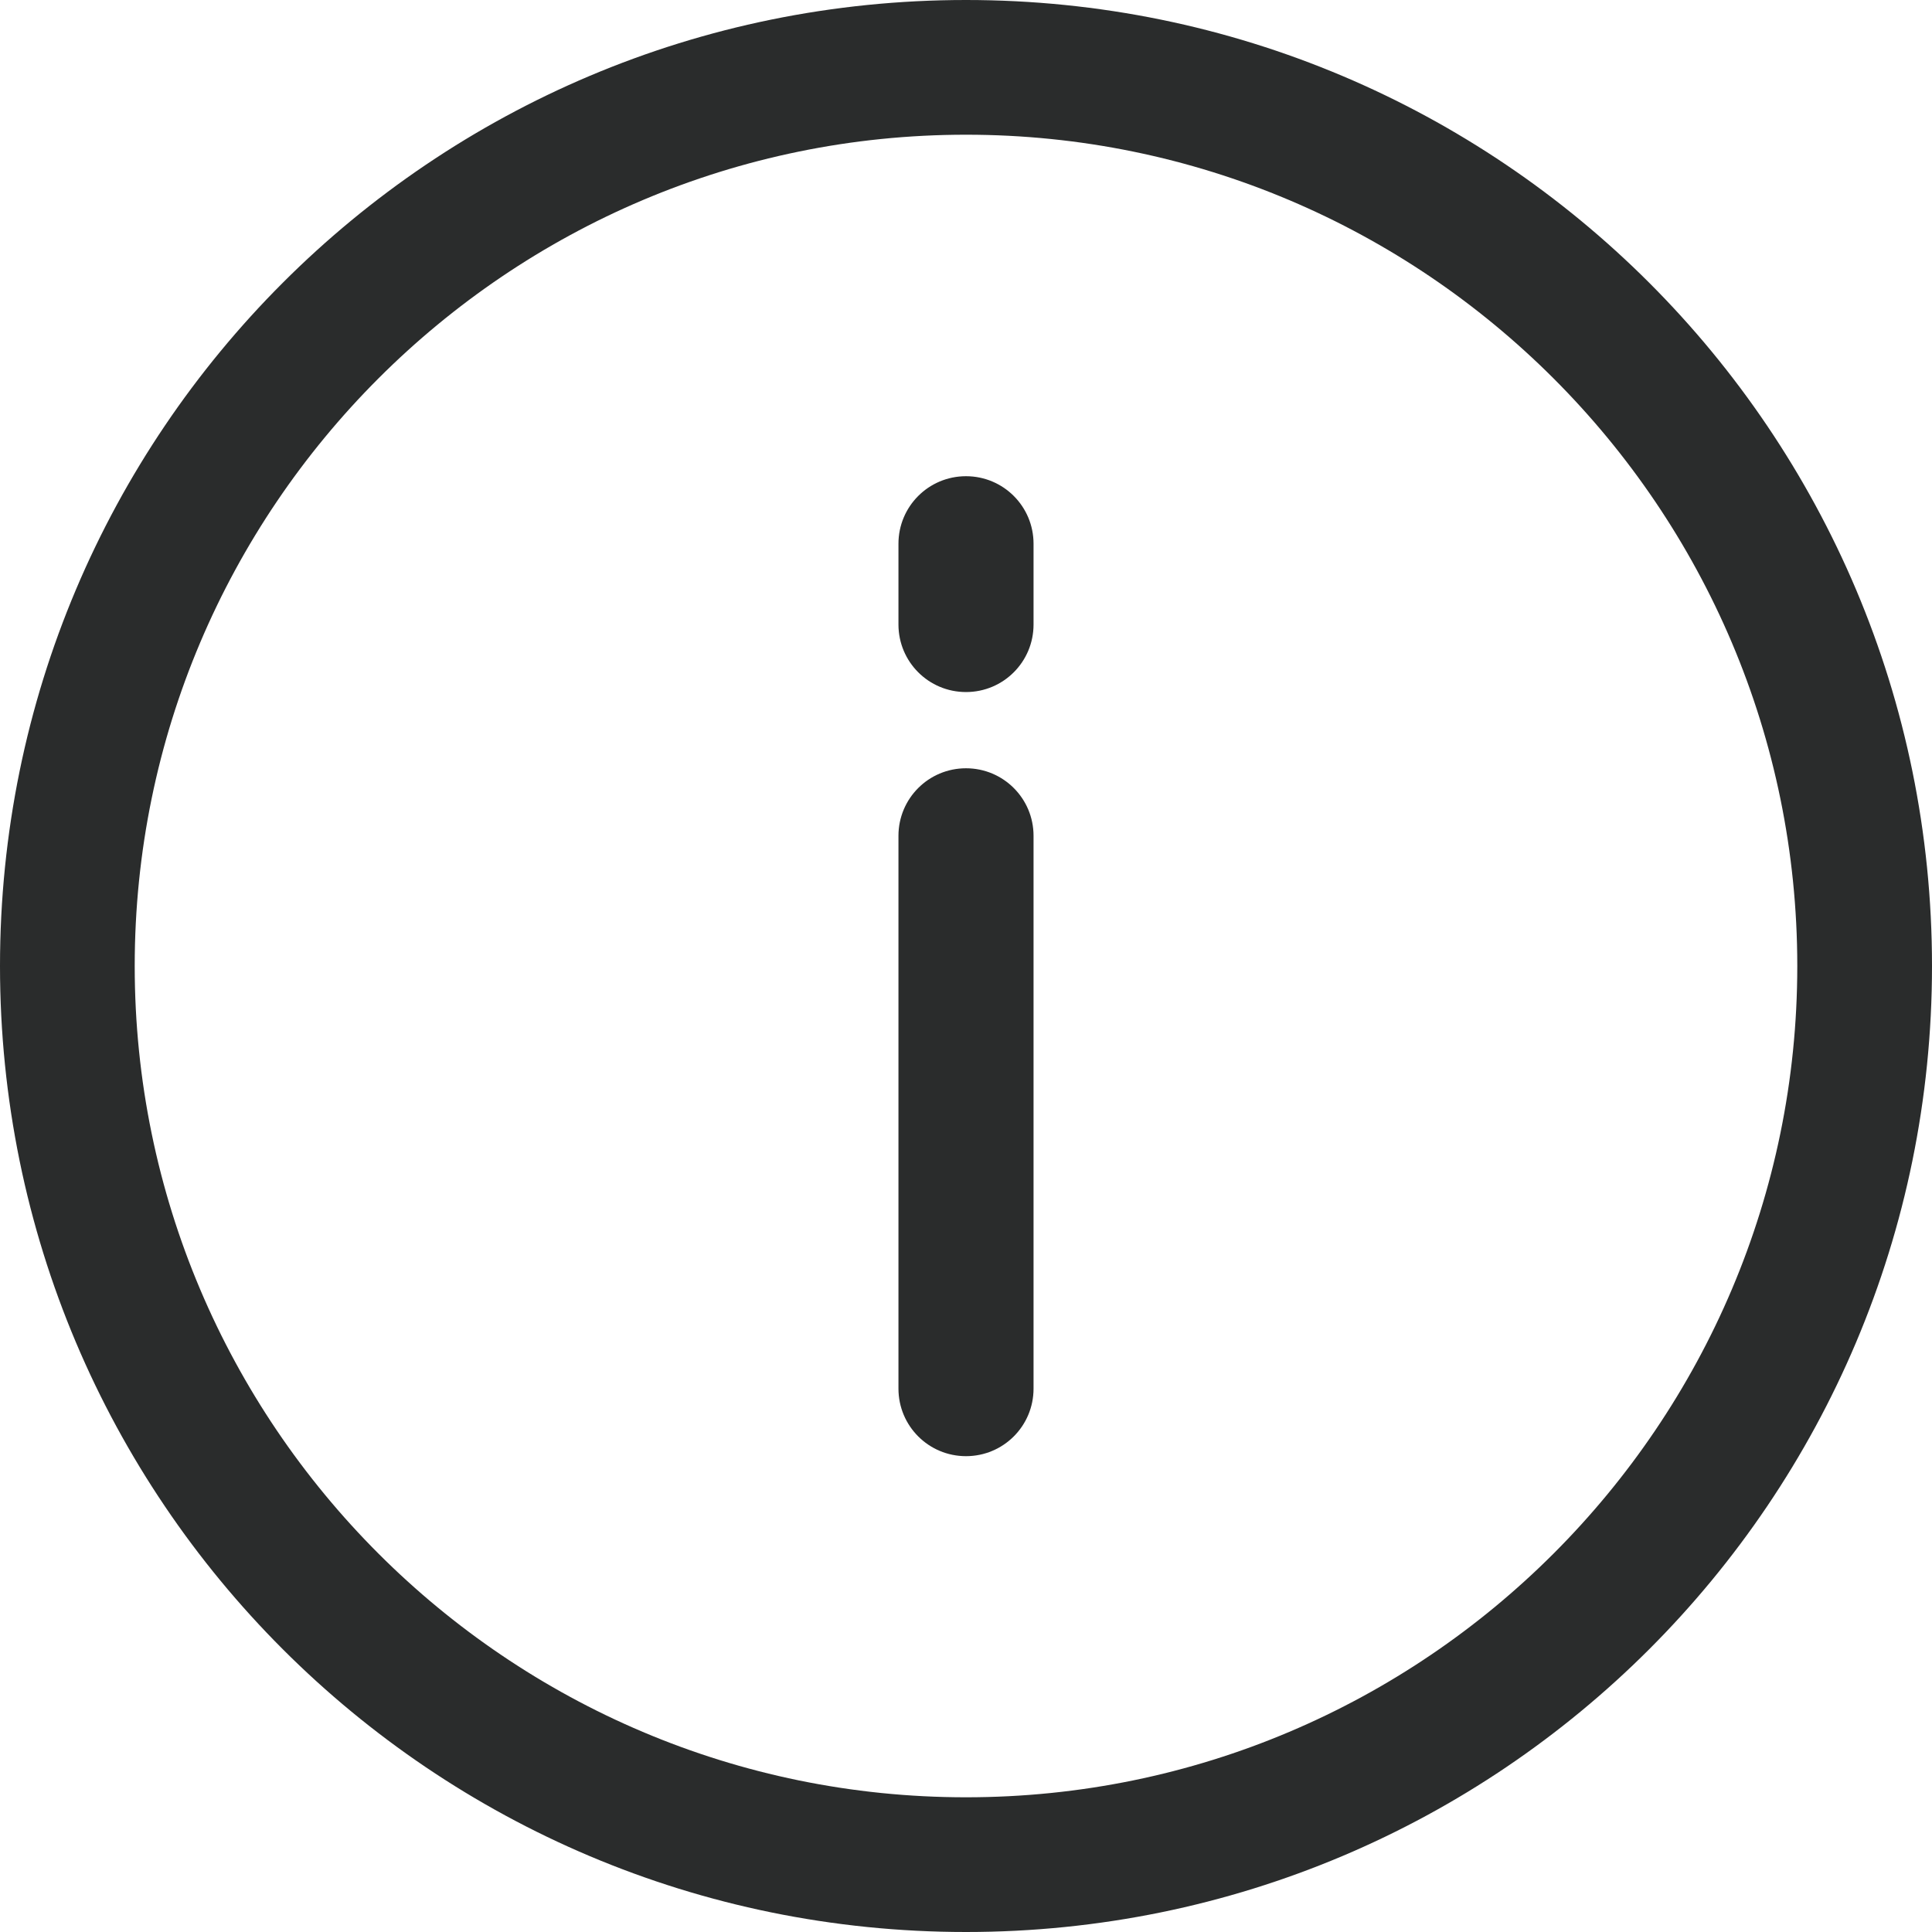
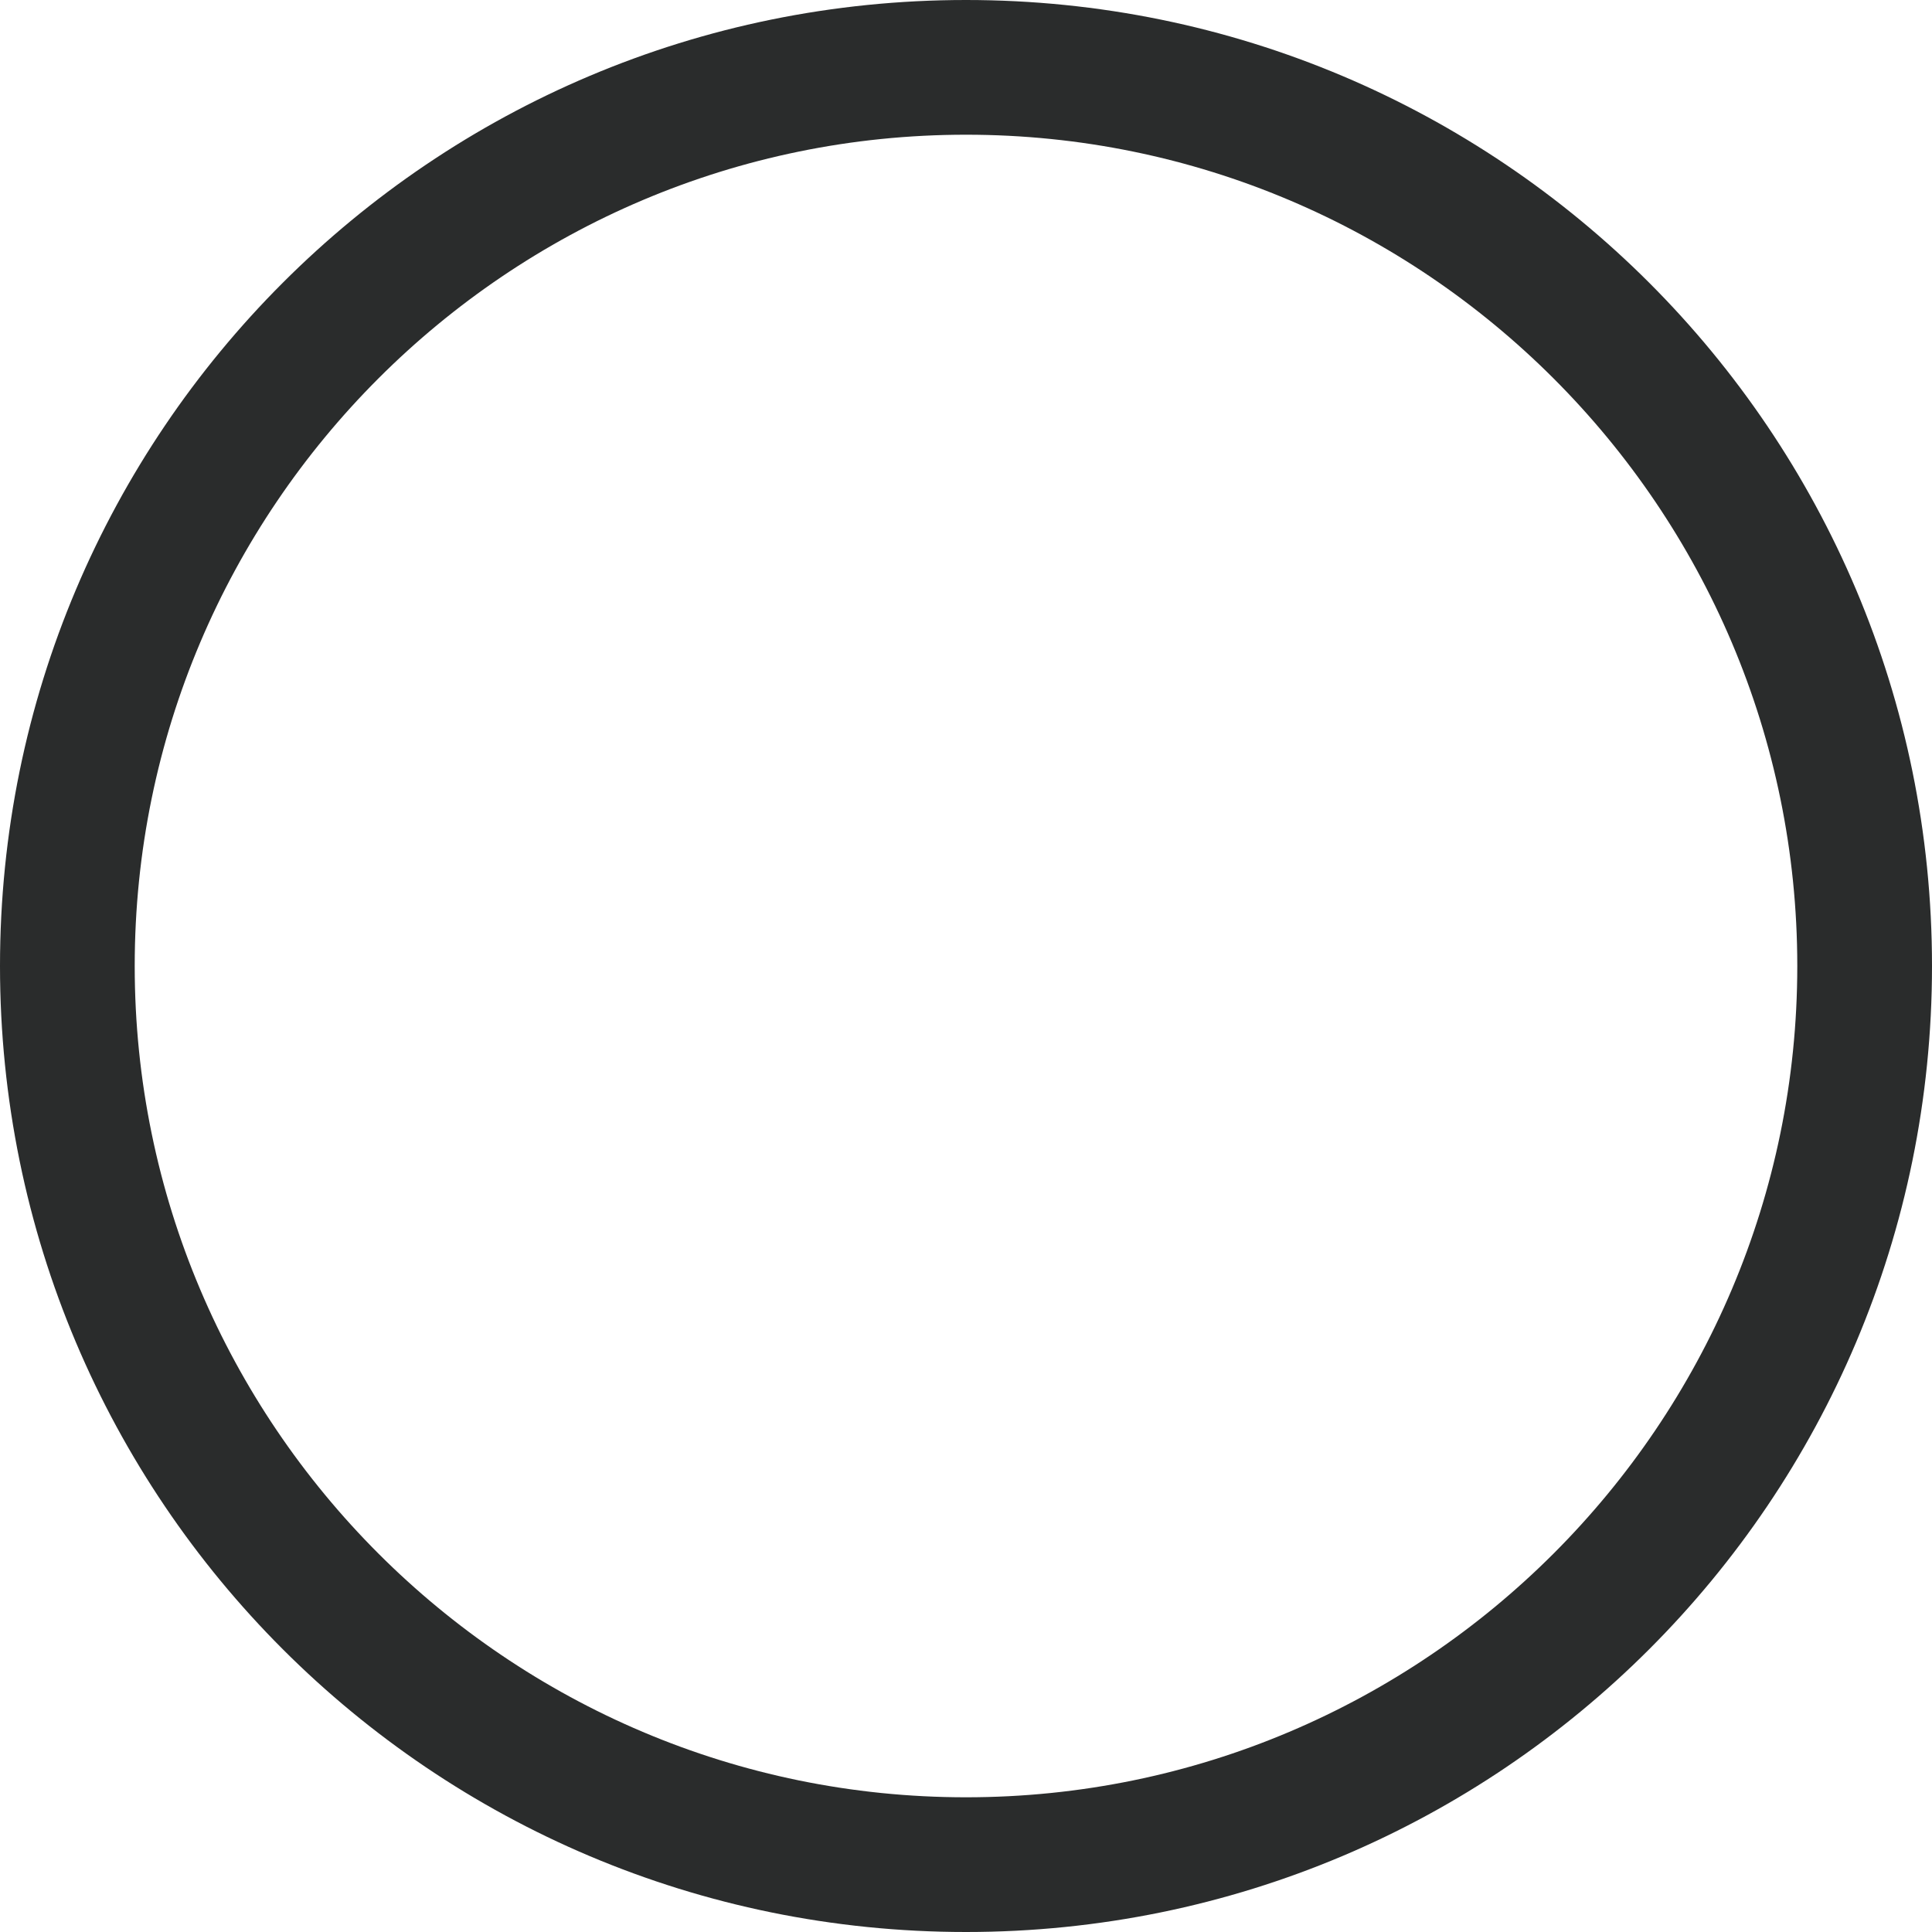
<svg xmlns="http://www.w3.org/2000/svg" version="1.1" id="Layer_1" x="0px" y="0px" viewBox="0 0 512 512" style="enable-background:new 0 0 512 512;" xml:space="preserve">
  <style type="text/css">
	.st0{fill:#2A2C2C;}
</style>
  <g>
    <g>
      <g>
        <path class="st0" d="M256,0C114.5,0,0,114.5,0,256s114.5,256,256,256s256-114.5,256-256S397.5,0,256,0z M256,476.3     c-121.5,0-220.3-98.8-220.3-220.3S134.5,35.7,256,35.7S476.3,134.5,476.3,256S377.5,476.3,256,476.3z" />
      </g>
    </g>
    <g>
      <g>
-         <path class="st0" d="M256,203.6c-9.9,0-17.9,8-17.9,17.9V368c0,9.9,8,17.9,17.9,17.9s17.9-8,17.9-17.9V221.5     C273.9,211.6,265.9,203.6,256,203.6z" />
-       </g>
+         </g>
    </g>
    <g>
      <g>
-         <path class="st0" d="M256,126.2c-9.9,0-17.9,8-17.9,17.9v21.4c0,9.9,8,17.9,17.9,17.9s17.9-8,17.9-17.9v-21.4     C273.9,134.2,265.9,126.2,256,126.2z" />
-       </g>
+         </g>
    </g>
  </g>
</svg>